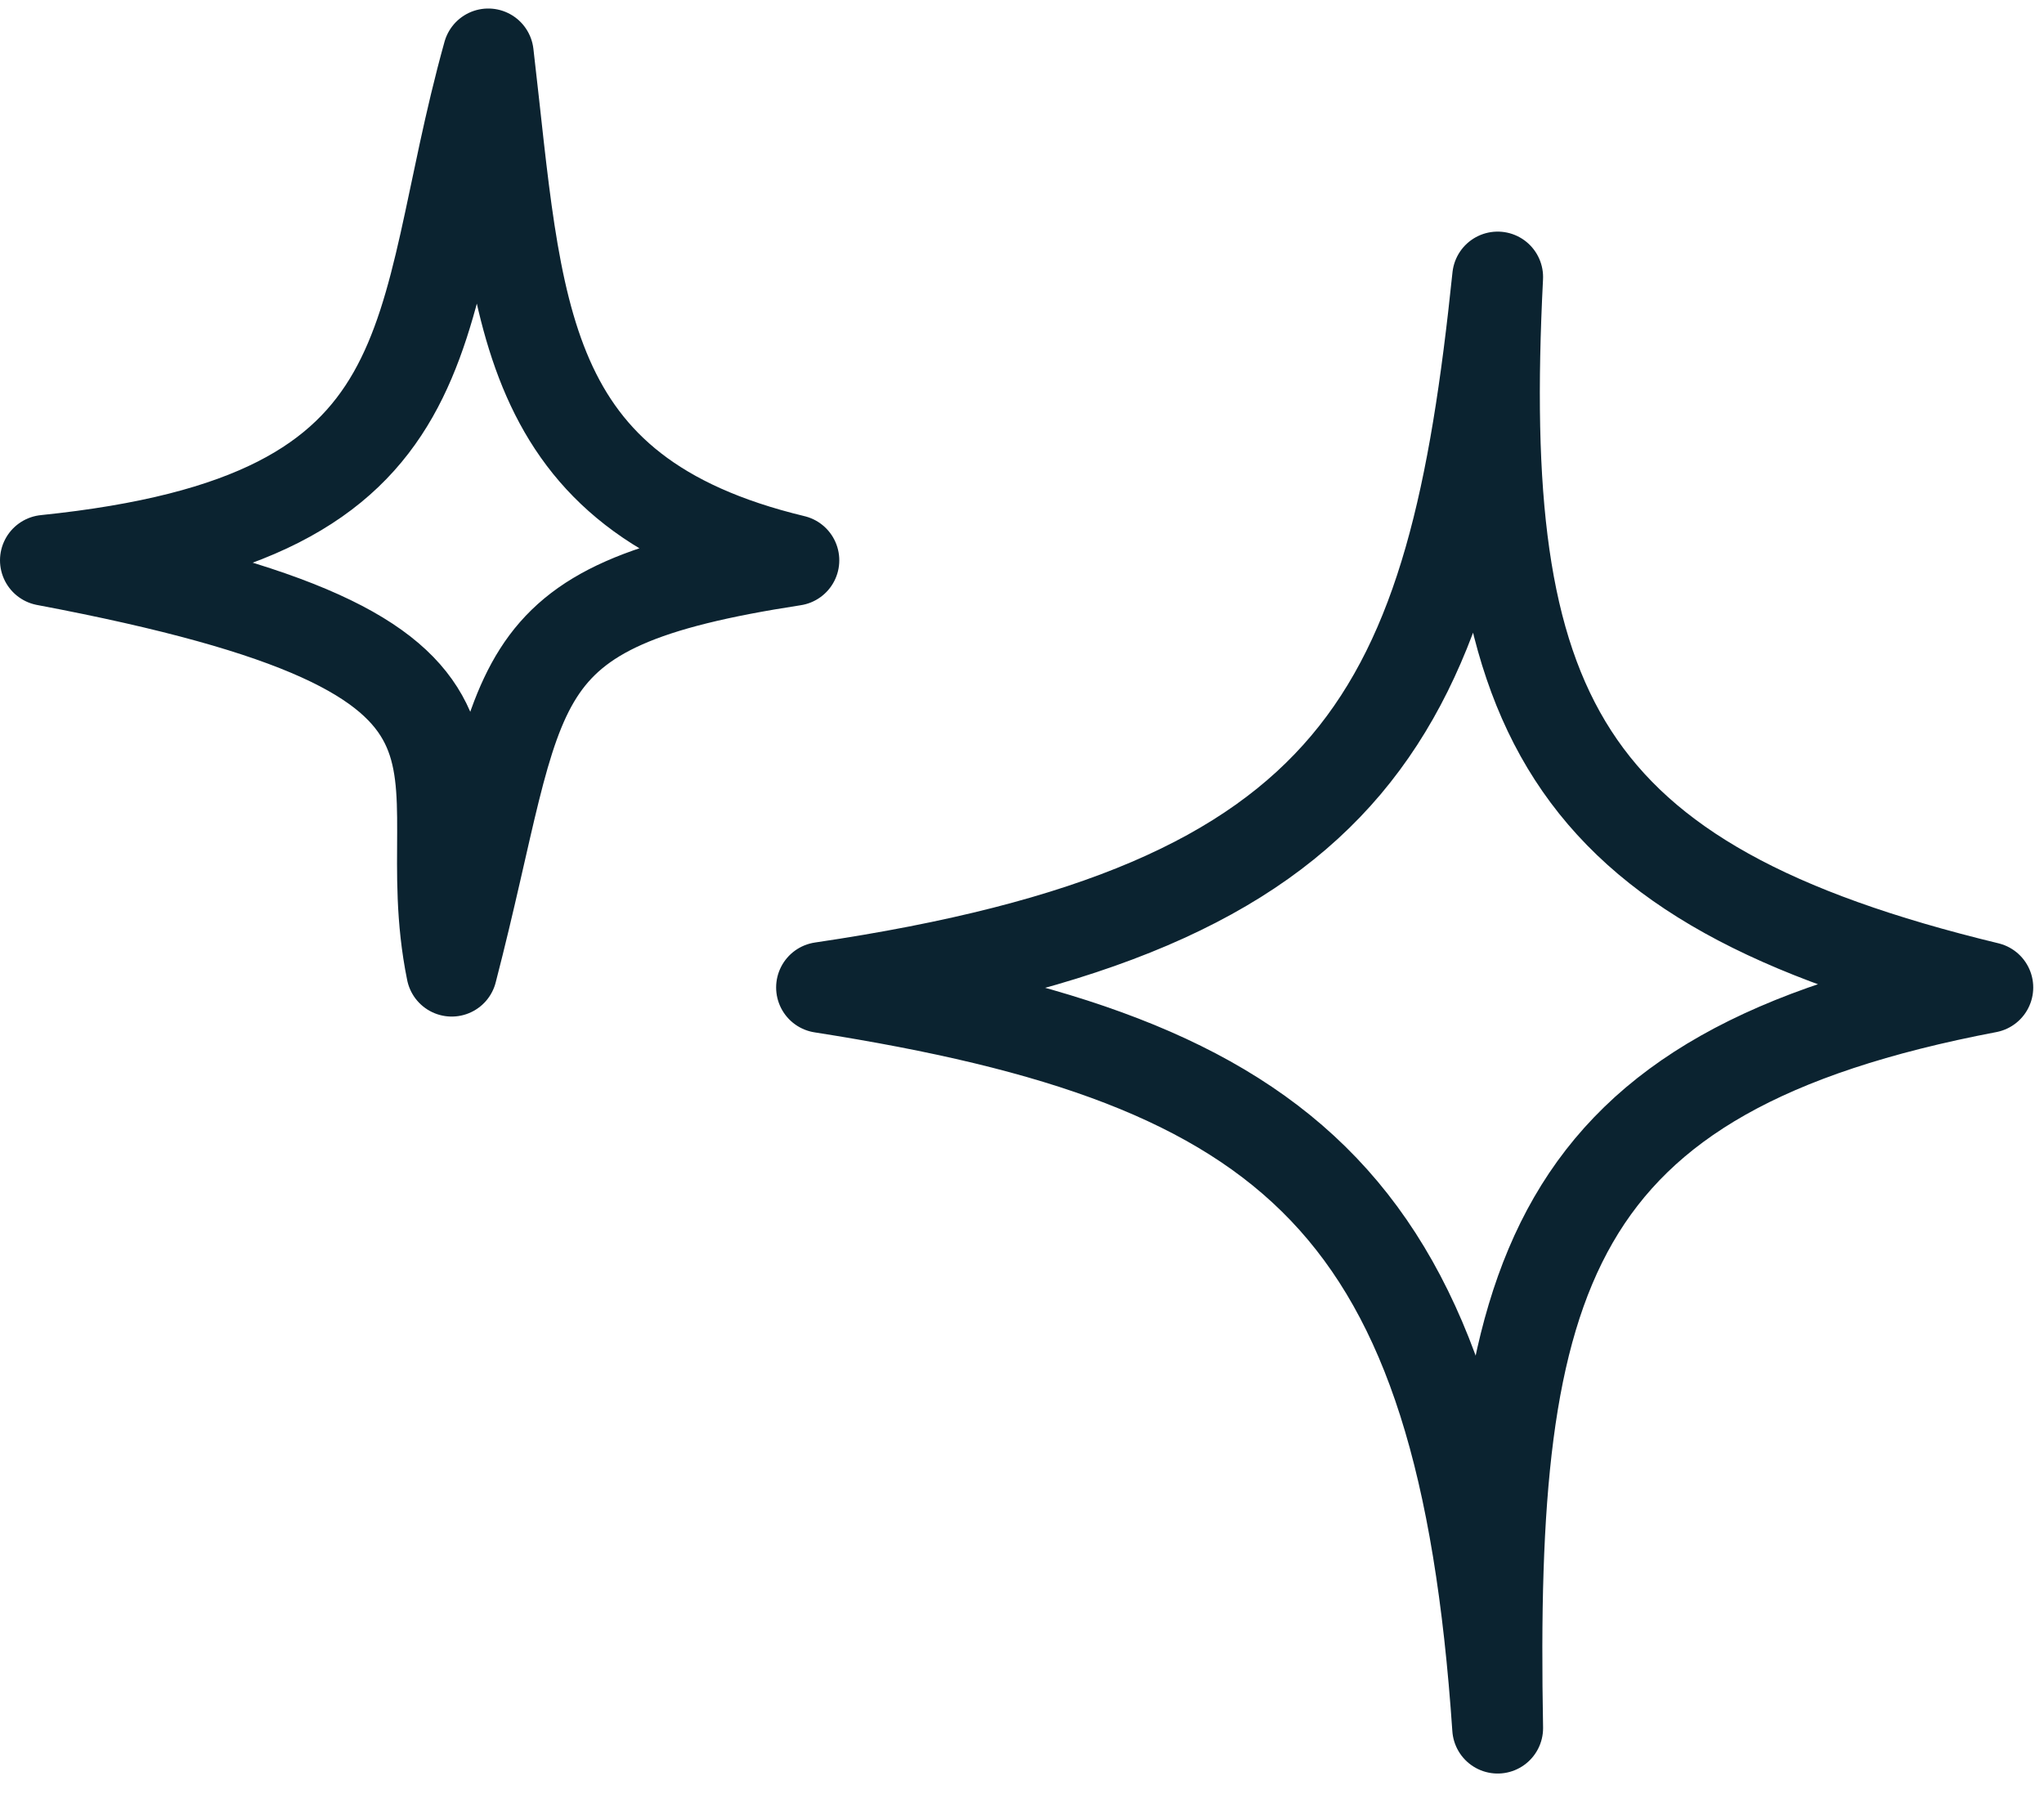
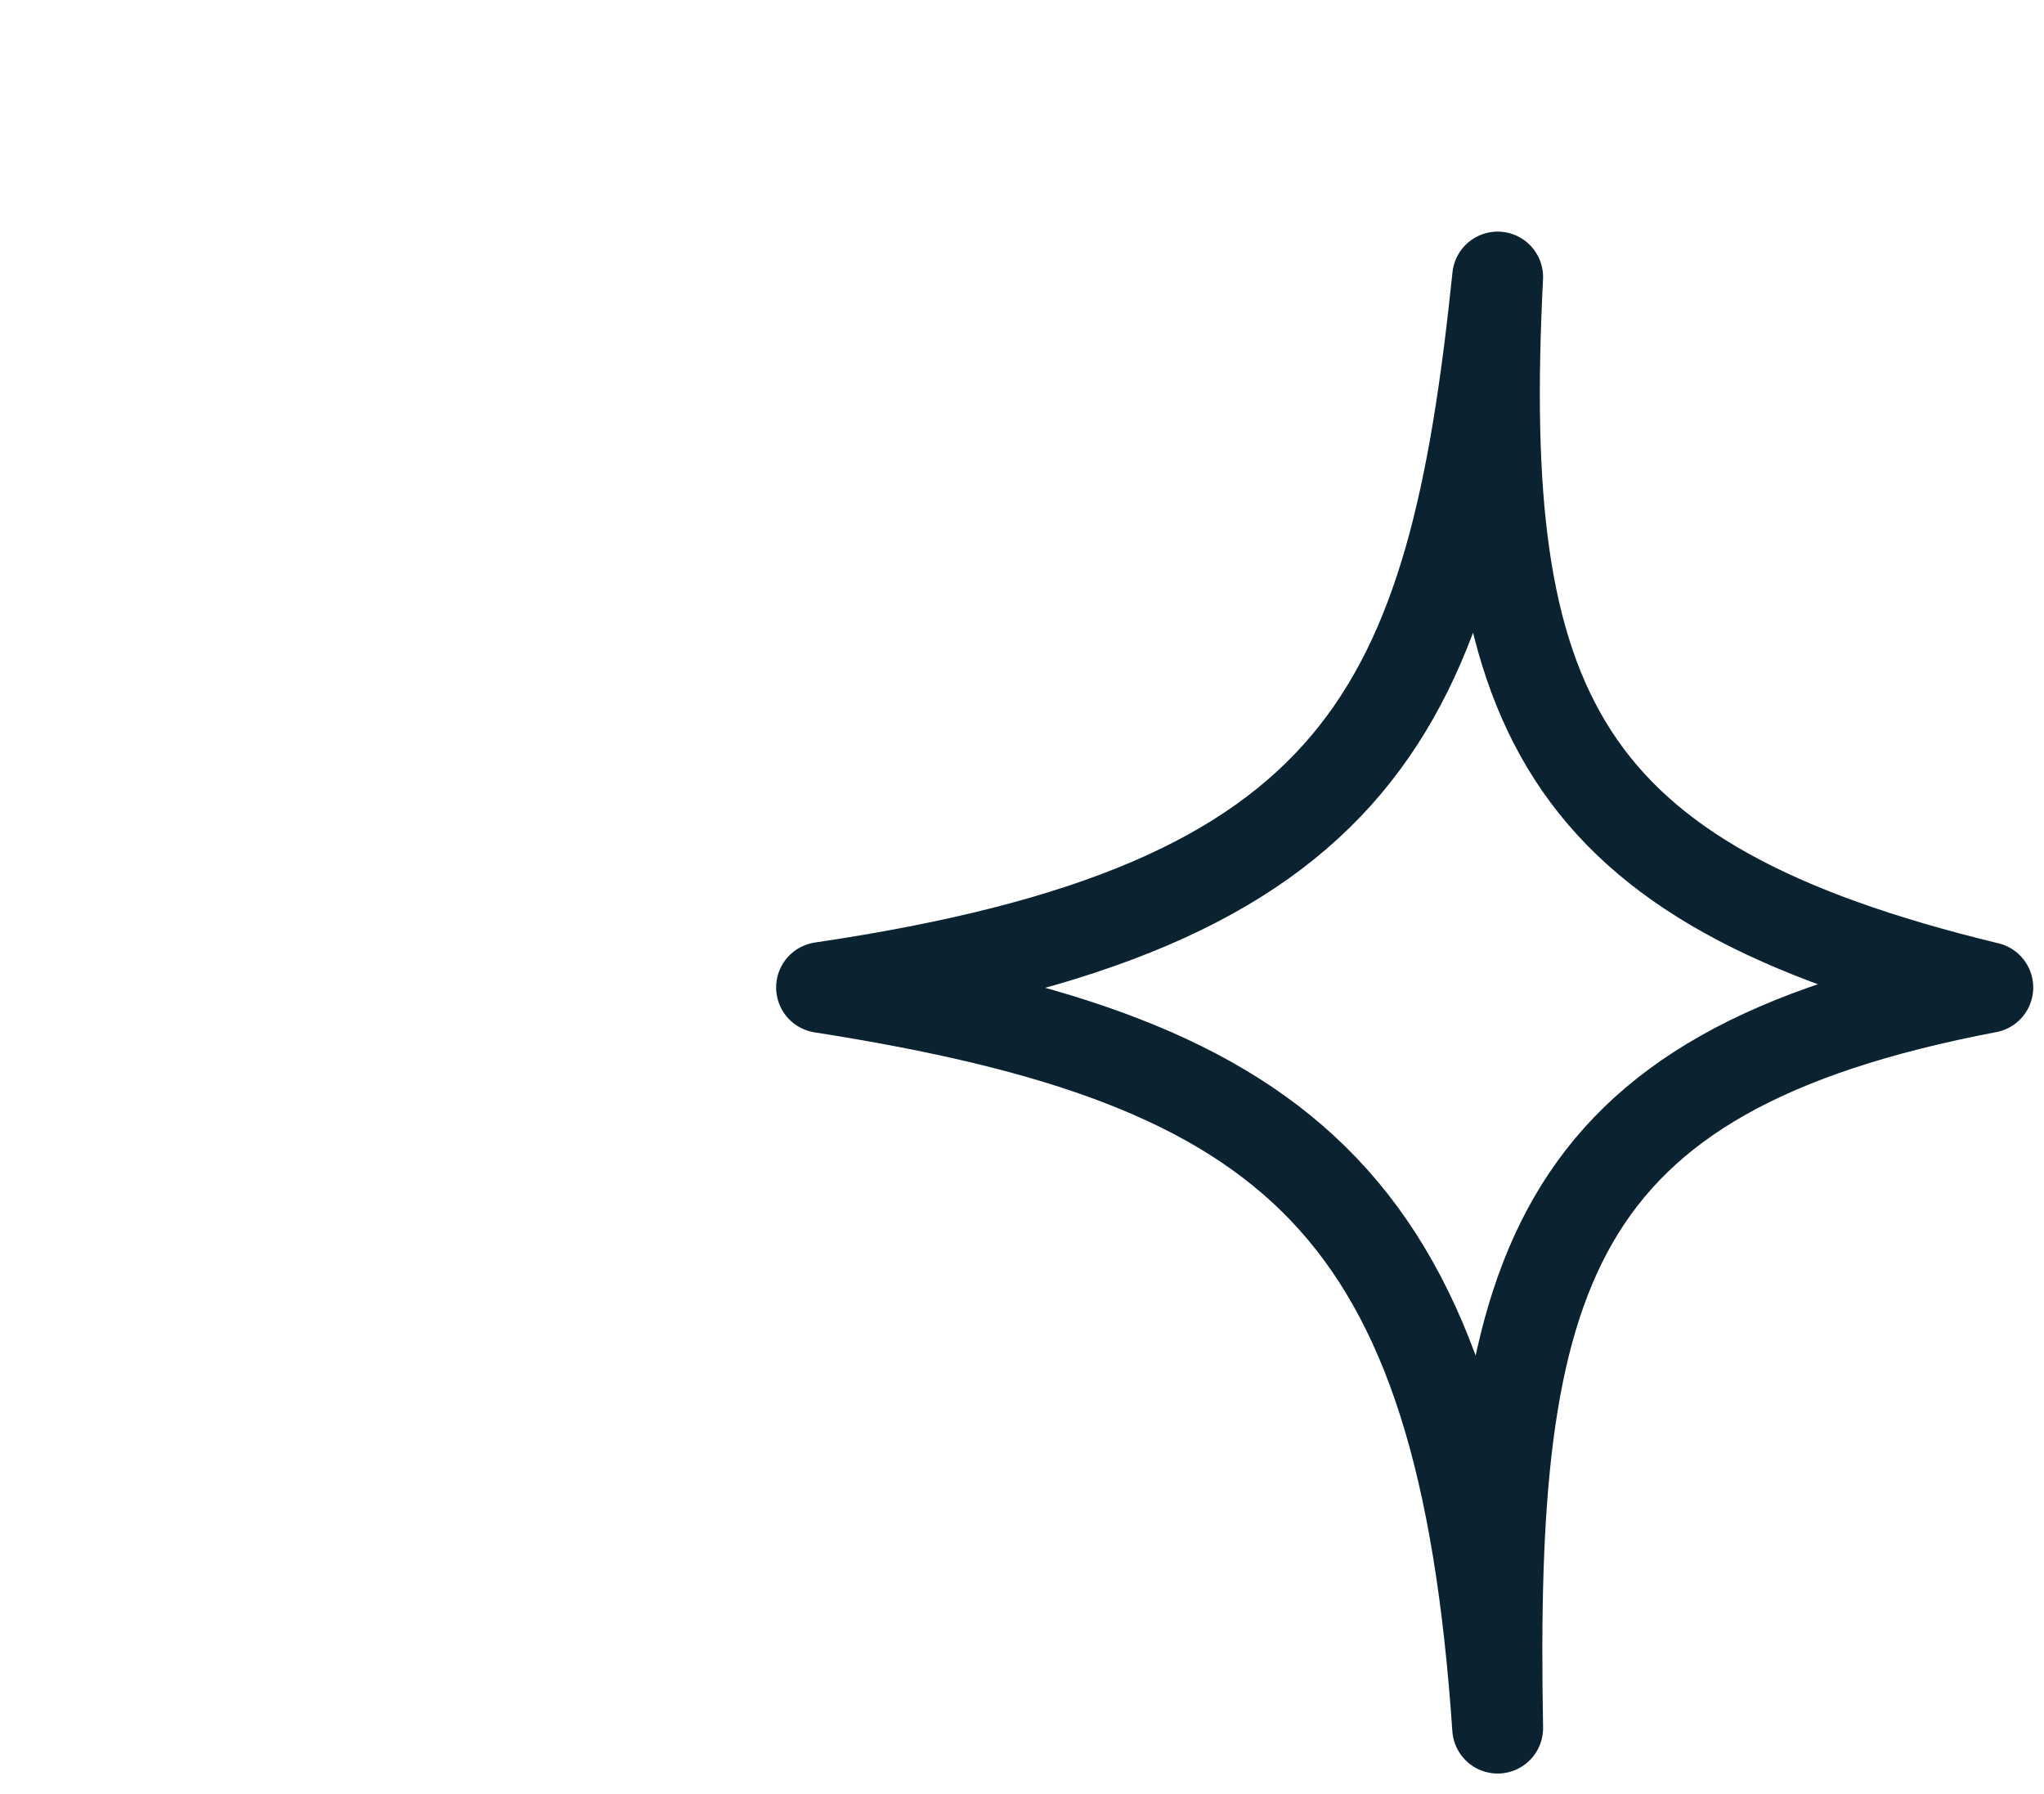
<svg xmlns="http://www.w3.org/2000/svg" fill="none" viewBox="0 0 90 79" height="79" width="90">
  <path stroke-linejoin="round" stroke-width="4" stroke="#0B2330" d="M65.944 12.197C63.966 31.288 60.045 39.951 36.174 43.475C57.007 46.733 64.376 53.041 65.944 76.083C65.578 56.17 68.017 47.194 87.526 43.475C68.567 38.889 64.978 31.233 65.944 12.197Z" />
-   <path stroke-linejoin="round" stroke-width="4" stroke="#0B2330" d="M21.499 2.375C18.115 14.512 20.21 22.801 2 24.669C24.665 28.942 18.008 33.502 19.889 42.756C23.231 29.853 21.697 26.709 34.955 24.669C22.717 21.724 22.822 13.663 21.499 2.375Z" />
</svg>